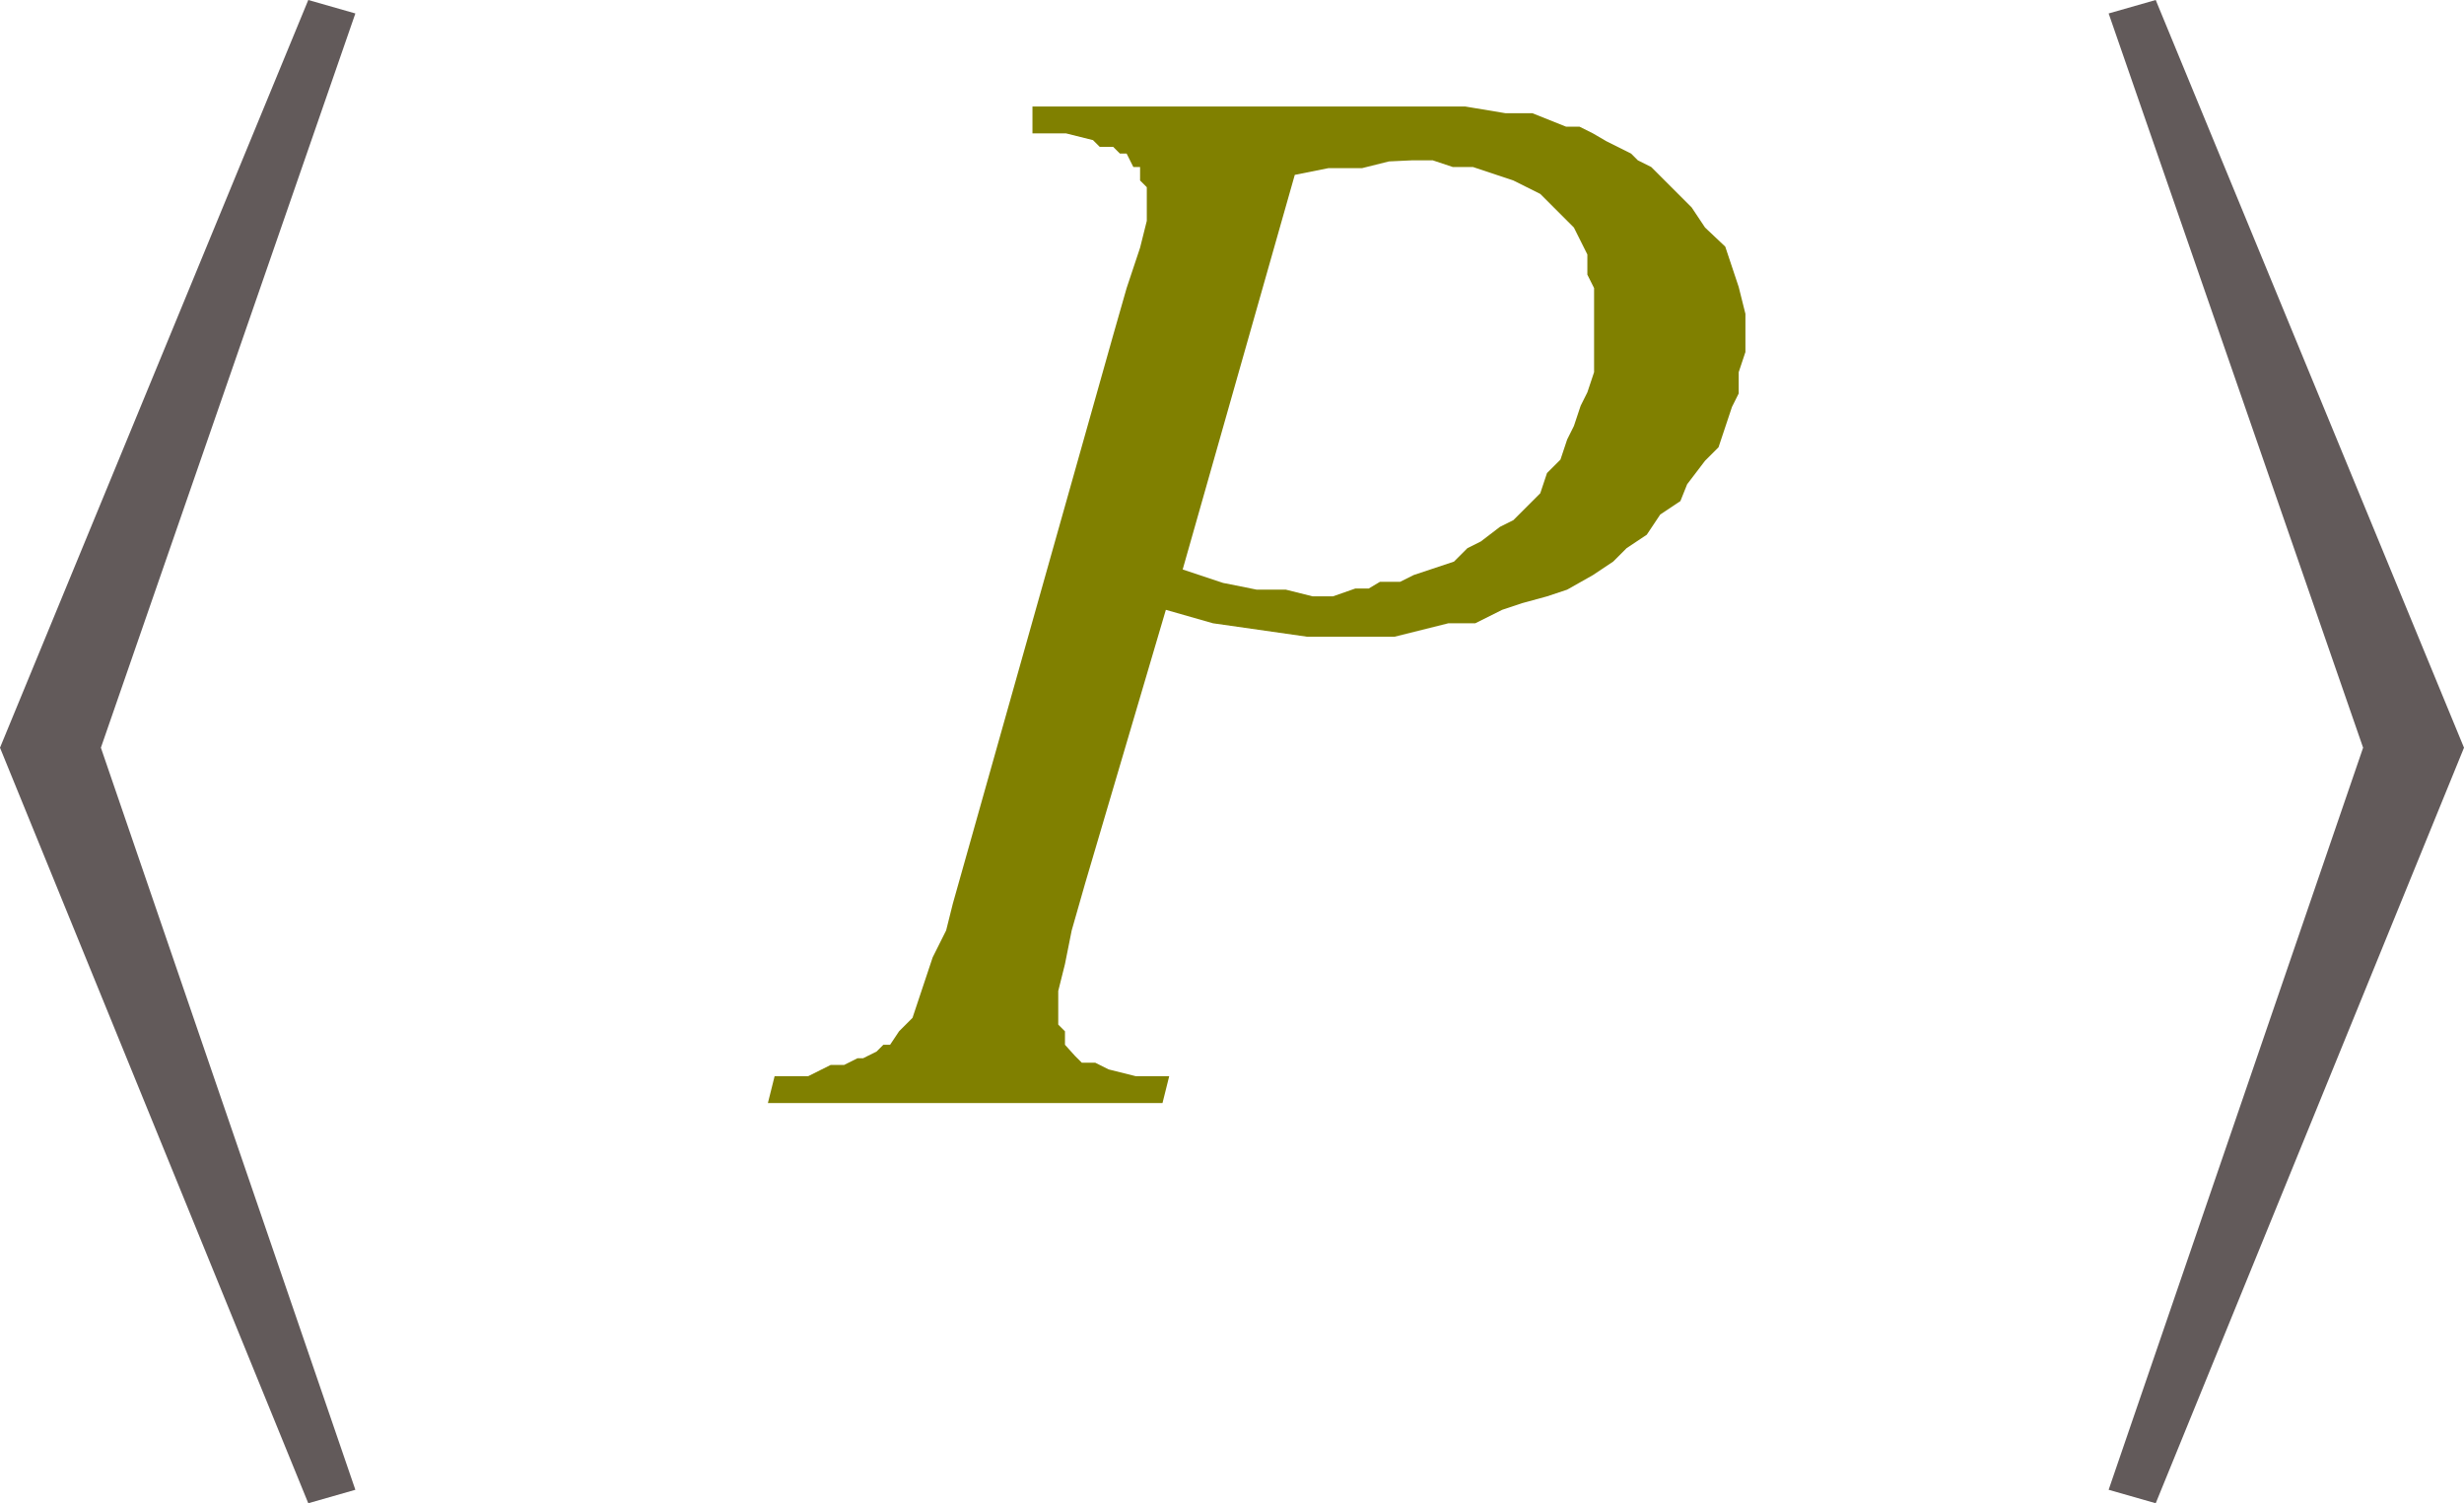
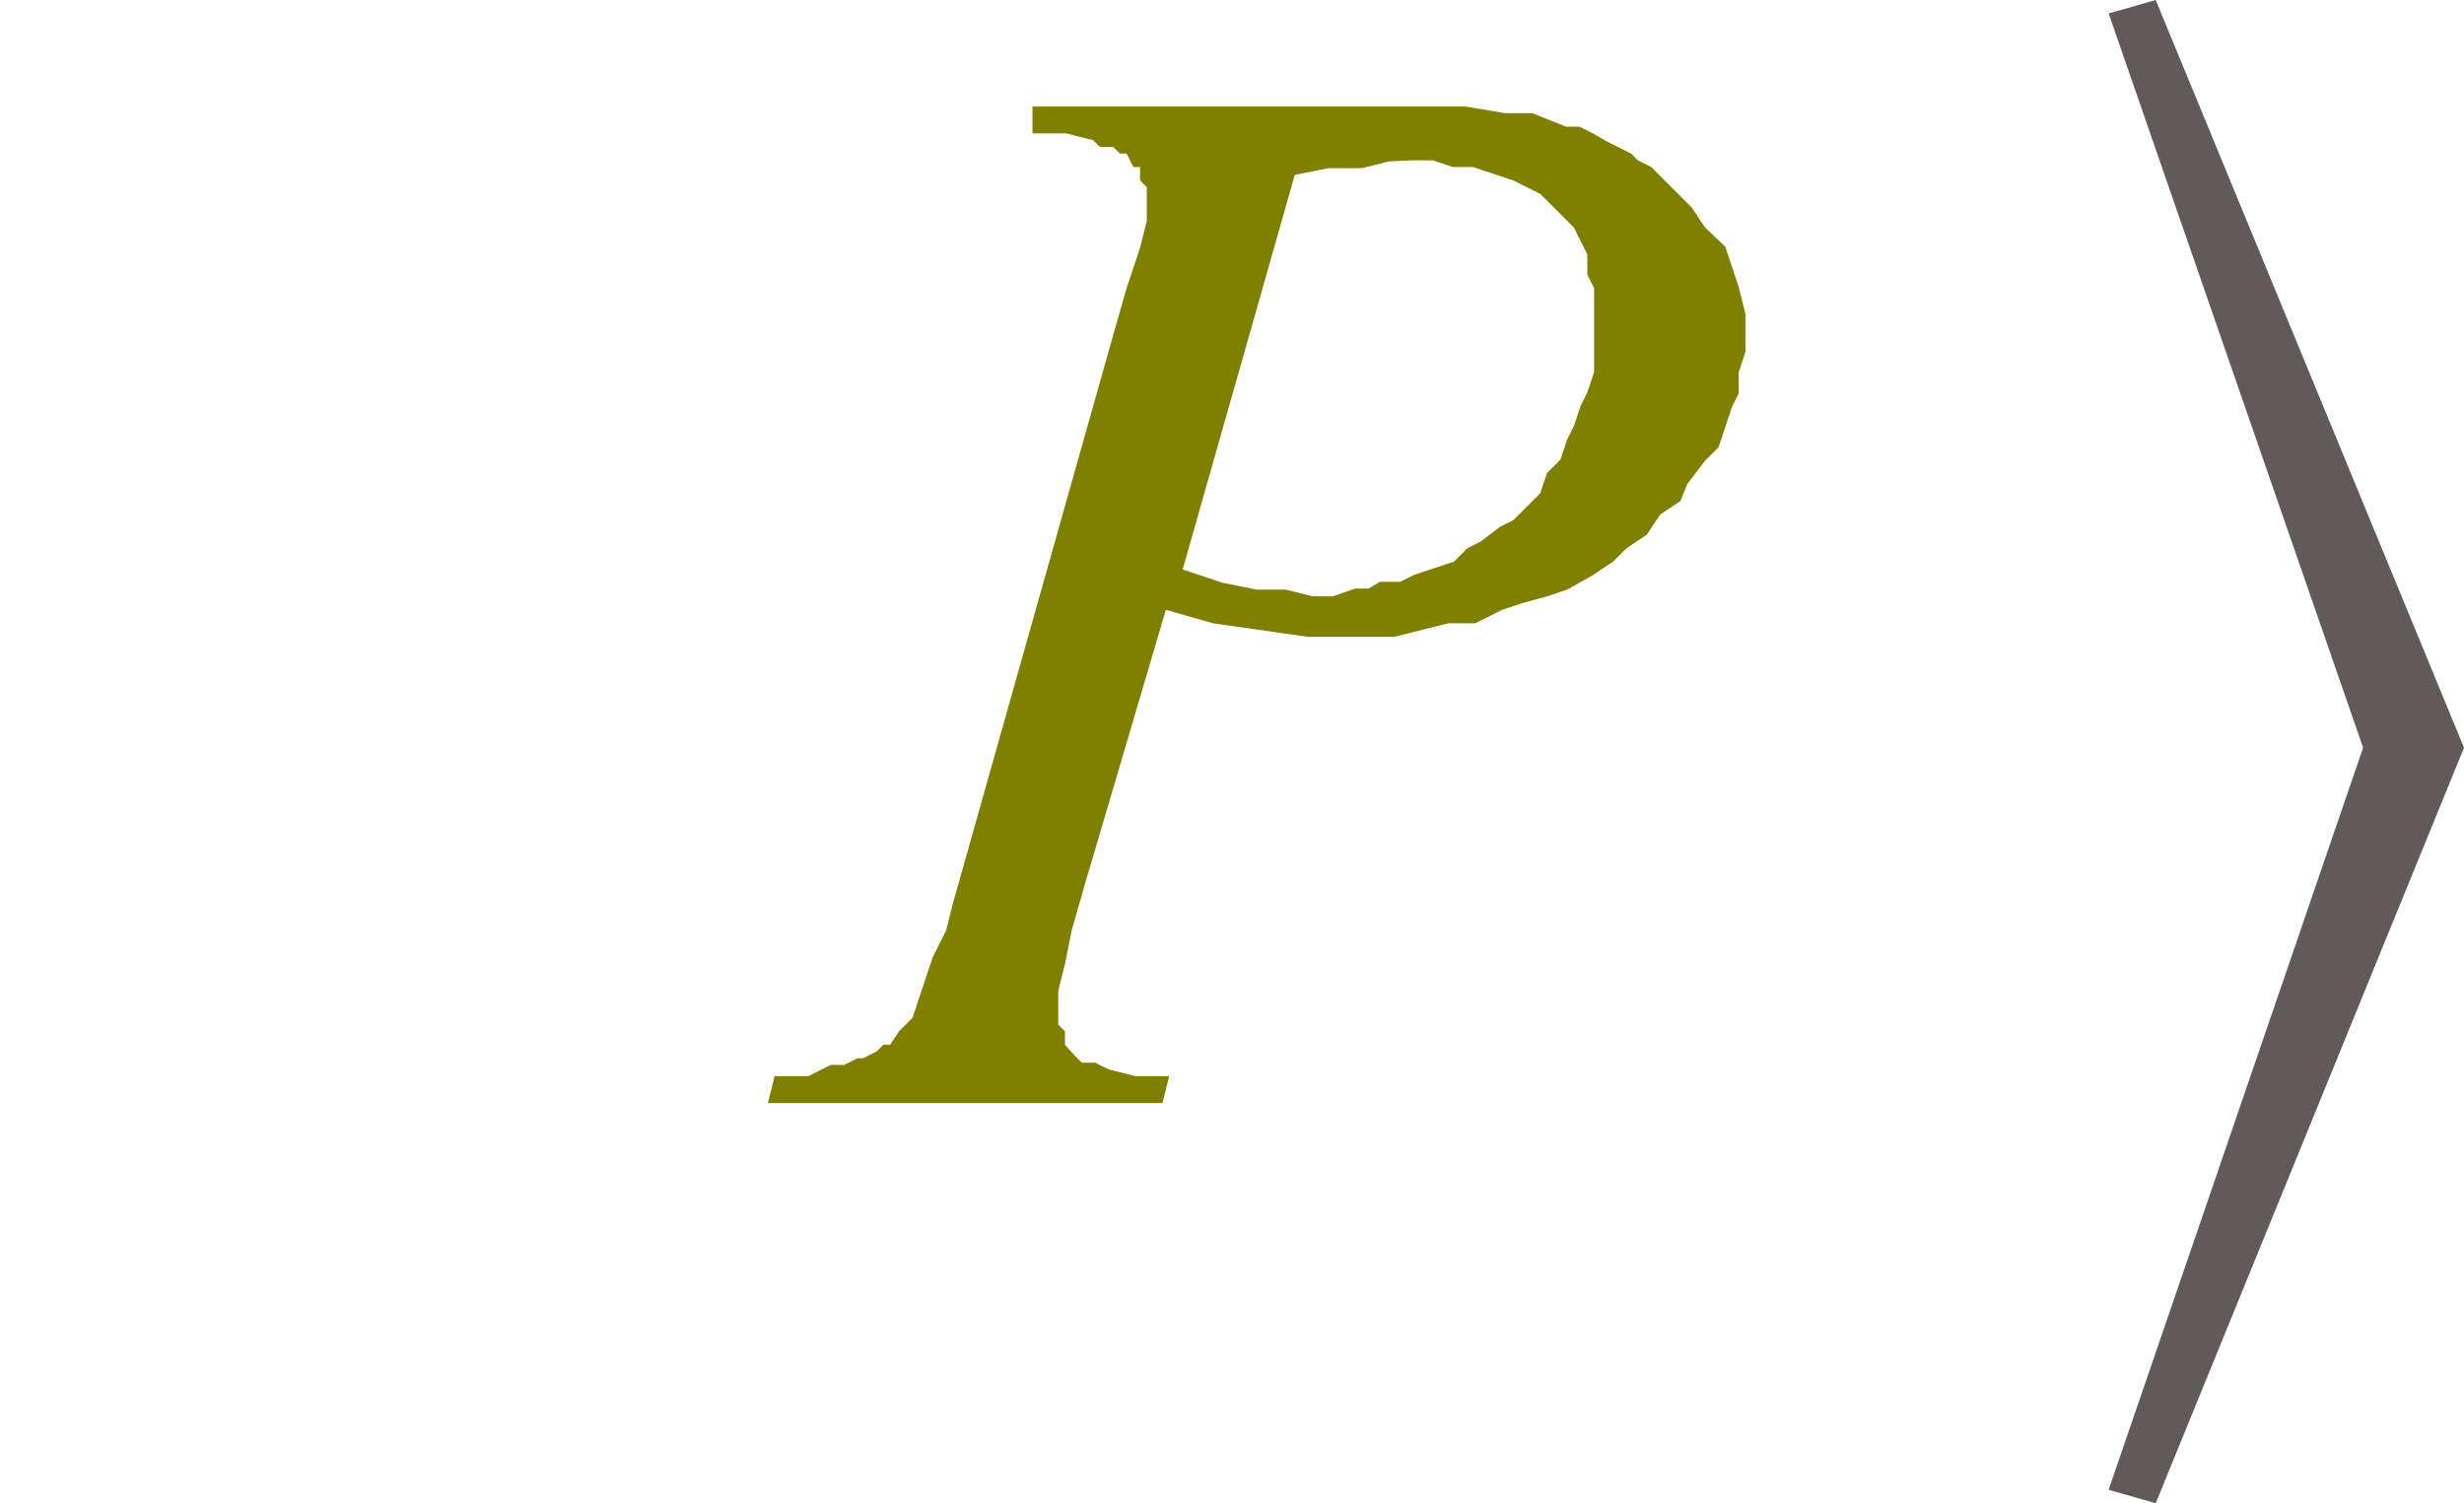
<svg xmlns="http://www.w3.org/2000/svg" viewBox="0 0 21.98 13.41">
  <defs>
    <style>.cls-1{fill:none;}.cls-2{clip-path:url(#clip-path);}.cls-3{fill:olive;}.cls-4{fill:#625a5a;}</style>
    <clipPath id="clip-path" transform="translate(-1.79 -2.68)">
      <polygon class="cls-1" points="0 16.99 25.98 16.99 25.98 0 0 0 0 16.99 0 16.99" />
    </clipPath>
  </defs>
  <title>img_11_117</title>
  <g id="Слой_2" data-name="Слой 2">
    <g id="Слой_1-2" data-name="Слой 1">
      <g class="cls-2">
        <path class="cls-3" d="M14.39,4.11h.18l.18.06h.18l.18.06.18.06.12.06.12.06.12.12.06.06.12.12.06.12.06.12v.18l.06.12V6l-.06.18-.06.12-.06.18-.06.12-.06.18-.12.12-.06.18-.12.12-.12.12-.12.06L15,7.51l-.12.06-.12.12-.18.06-.18.06-.12.06h-.18L14,7.93h-.12L13.68,8H13.5l-.24-.06H13l-.3-.06-.36-.12,1-3.52.3-.06h.3l.24-.06ZM11,3.64,11,3.87h.3l.24.06.06.06h.12l.06.06h.06l.06.12h.06v.12l.06.06v.3l-.06.24-.12.36-.12.42-1.43,5.07-.06.24-.12.24-.06.18-.06.18-.06.18-.12.12L9.73,12,9.67,12l-.06.06-.12.06H9.44l-.12.06H9.2L9,12.28h-.3l-.06.24h3.52l.06-.24h-.3l-.24-.06-.12-.06h-.12l-.06-.06L11.29,12v-.12l-.06-.06v-.3l.06-.24.06-.3.12-.42.72-2.44.42.12.42.06.42.06h.78l.24-.06.24-.06h.24l.24-.12.18-.06L15.59,8l.18-.06L16,7.81l.18-.12.12-.12.18-.12.12-.18.18-.12L16.84,7,17,6.79l.12-.12.06-.18.06-.18.06-.12V6l.06-.18V5.48l-.06-.24-.06-.18-.06-.18L17,4.71l-.12-.18-.12-.12-.18-.18-.06-.06-.12-.06-.06-.06L16.24,4l-.12-.06L16,3.87l-.12-.06h-.12l-.3-.12h-.24l-.36-.06H11Z" transform="translate(-1.79 -2.68)" />
-         <polygon class="cls-4" points="2.75 0 0 6.67 2.75 13.41 3.17 13.29 0.9 6.67 3.17 0.12 2.75 0 2.75 0" />
        <polygon class="cls-4" points="19.23 0 18.81 0.12 21.08 6.67 18.81 13.29 19.23 13.41 21.98 6.67 19.23 0 19.23 0" />
      </g>
    </g>
  </g>
</svg>